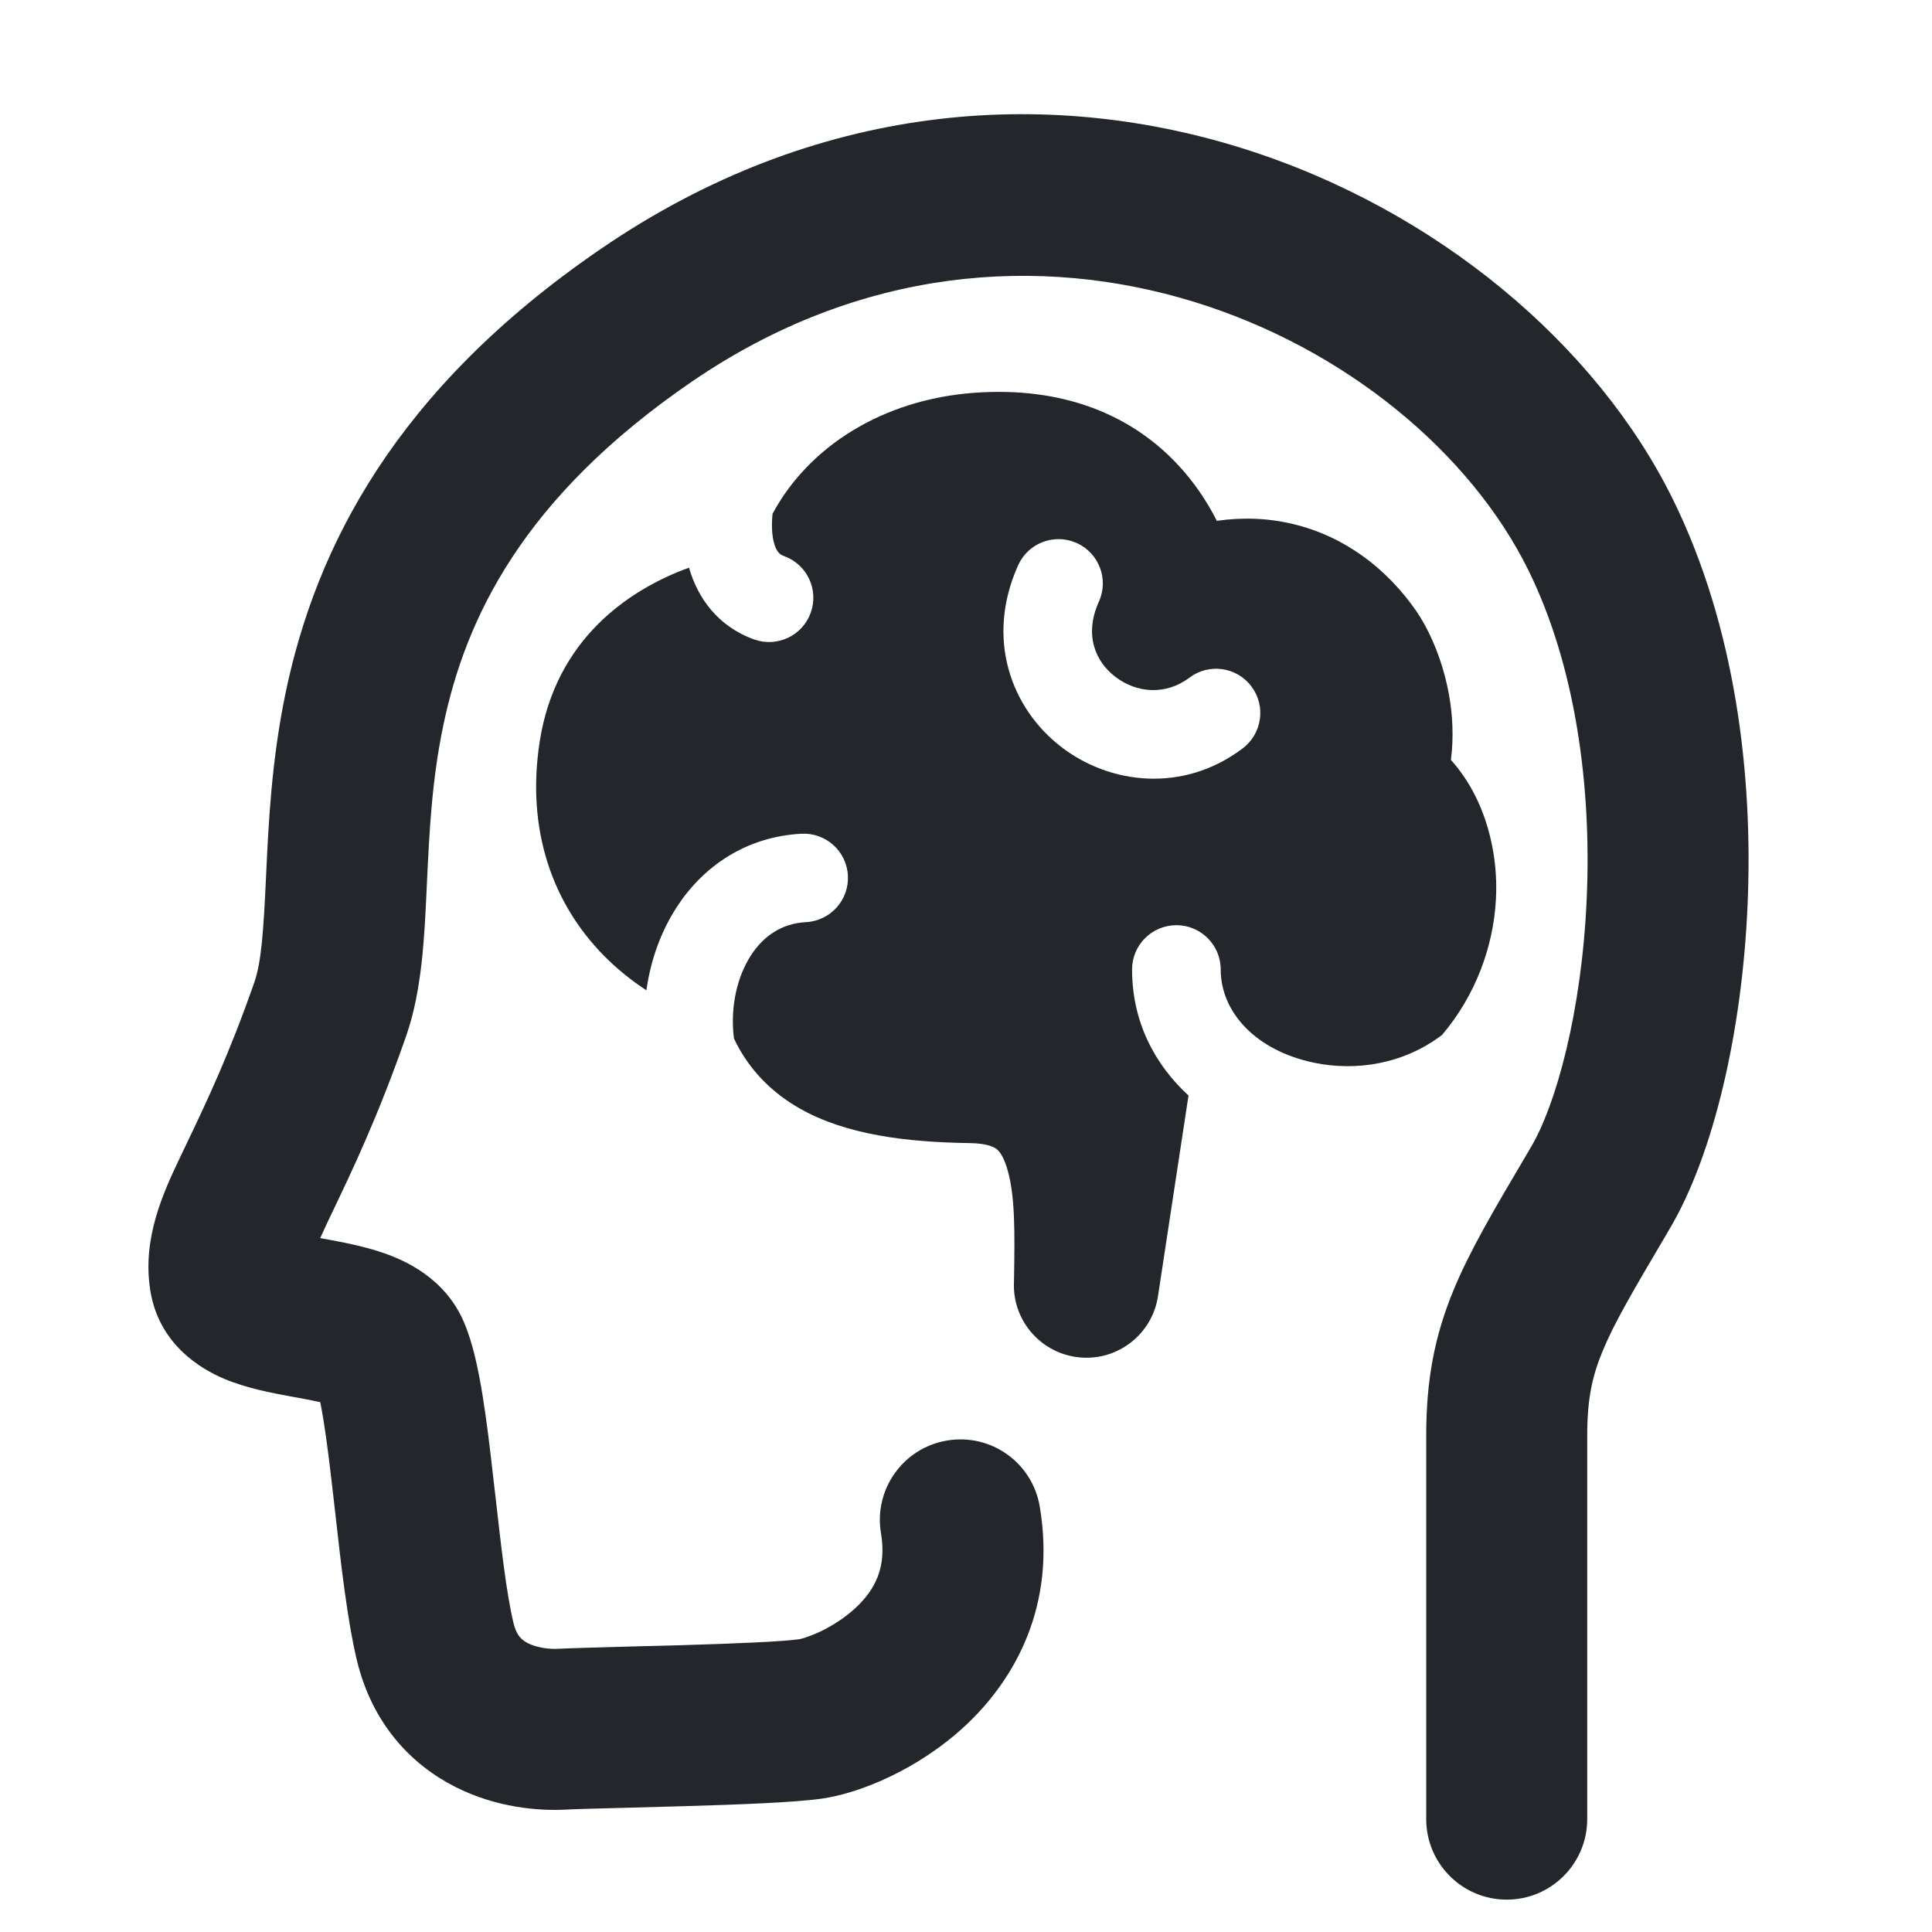
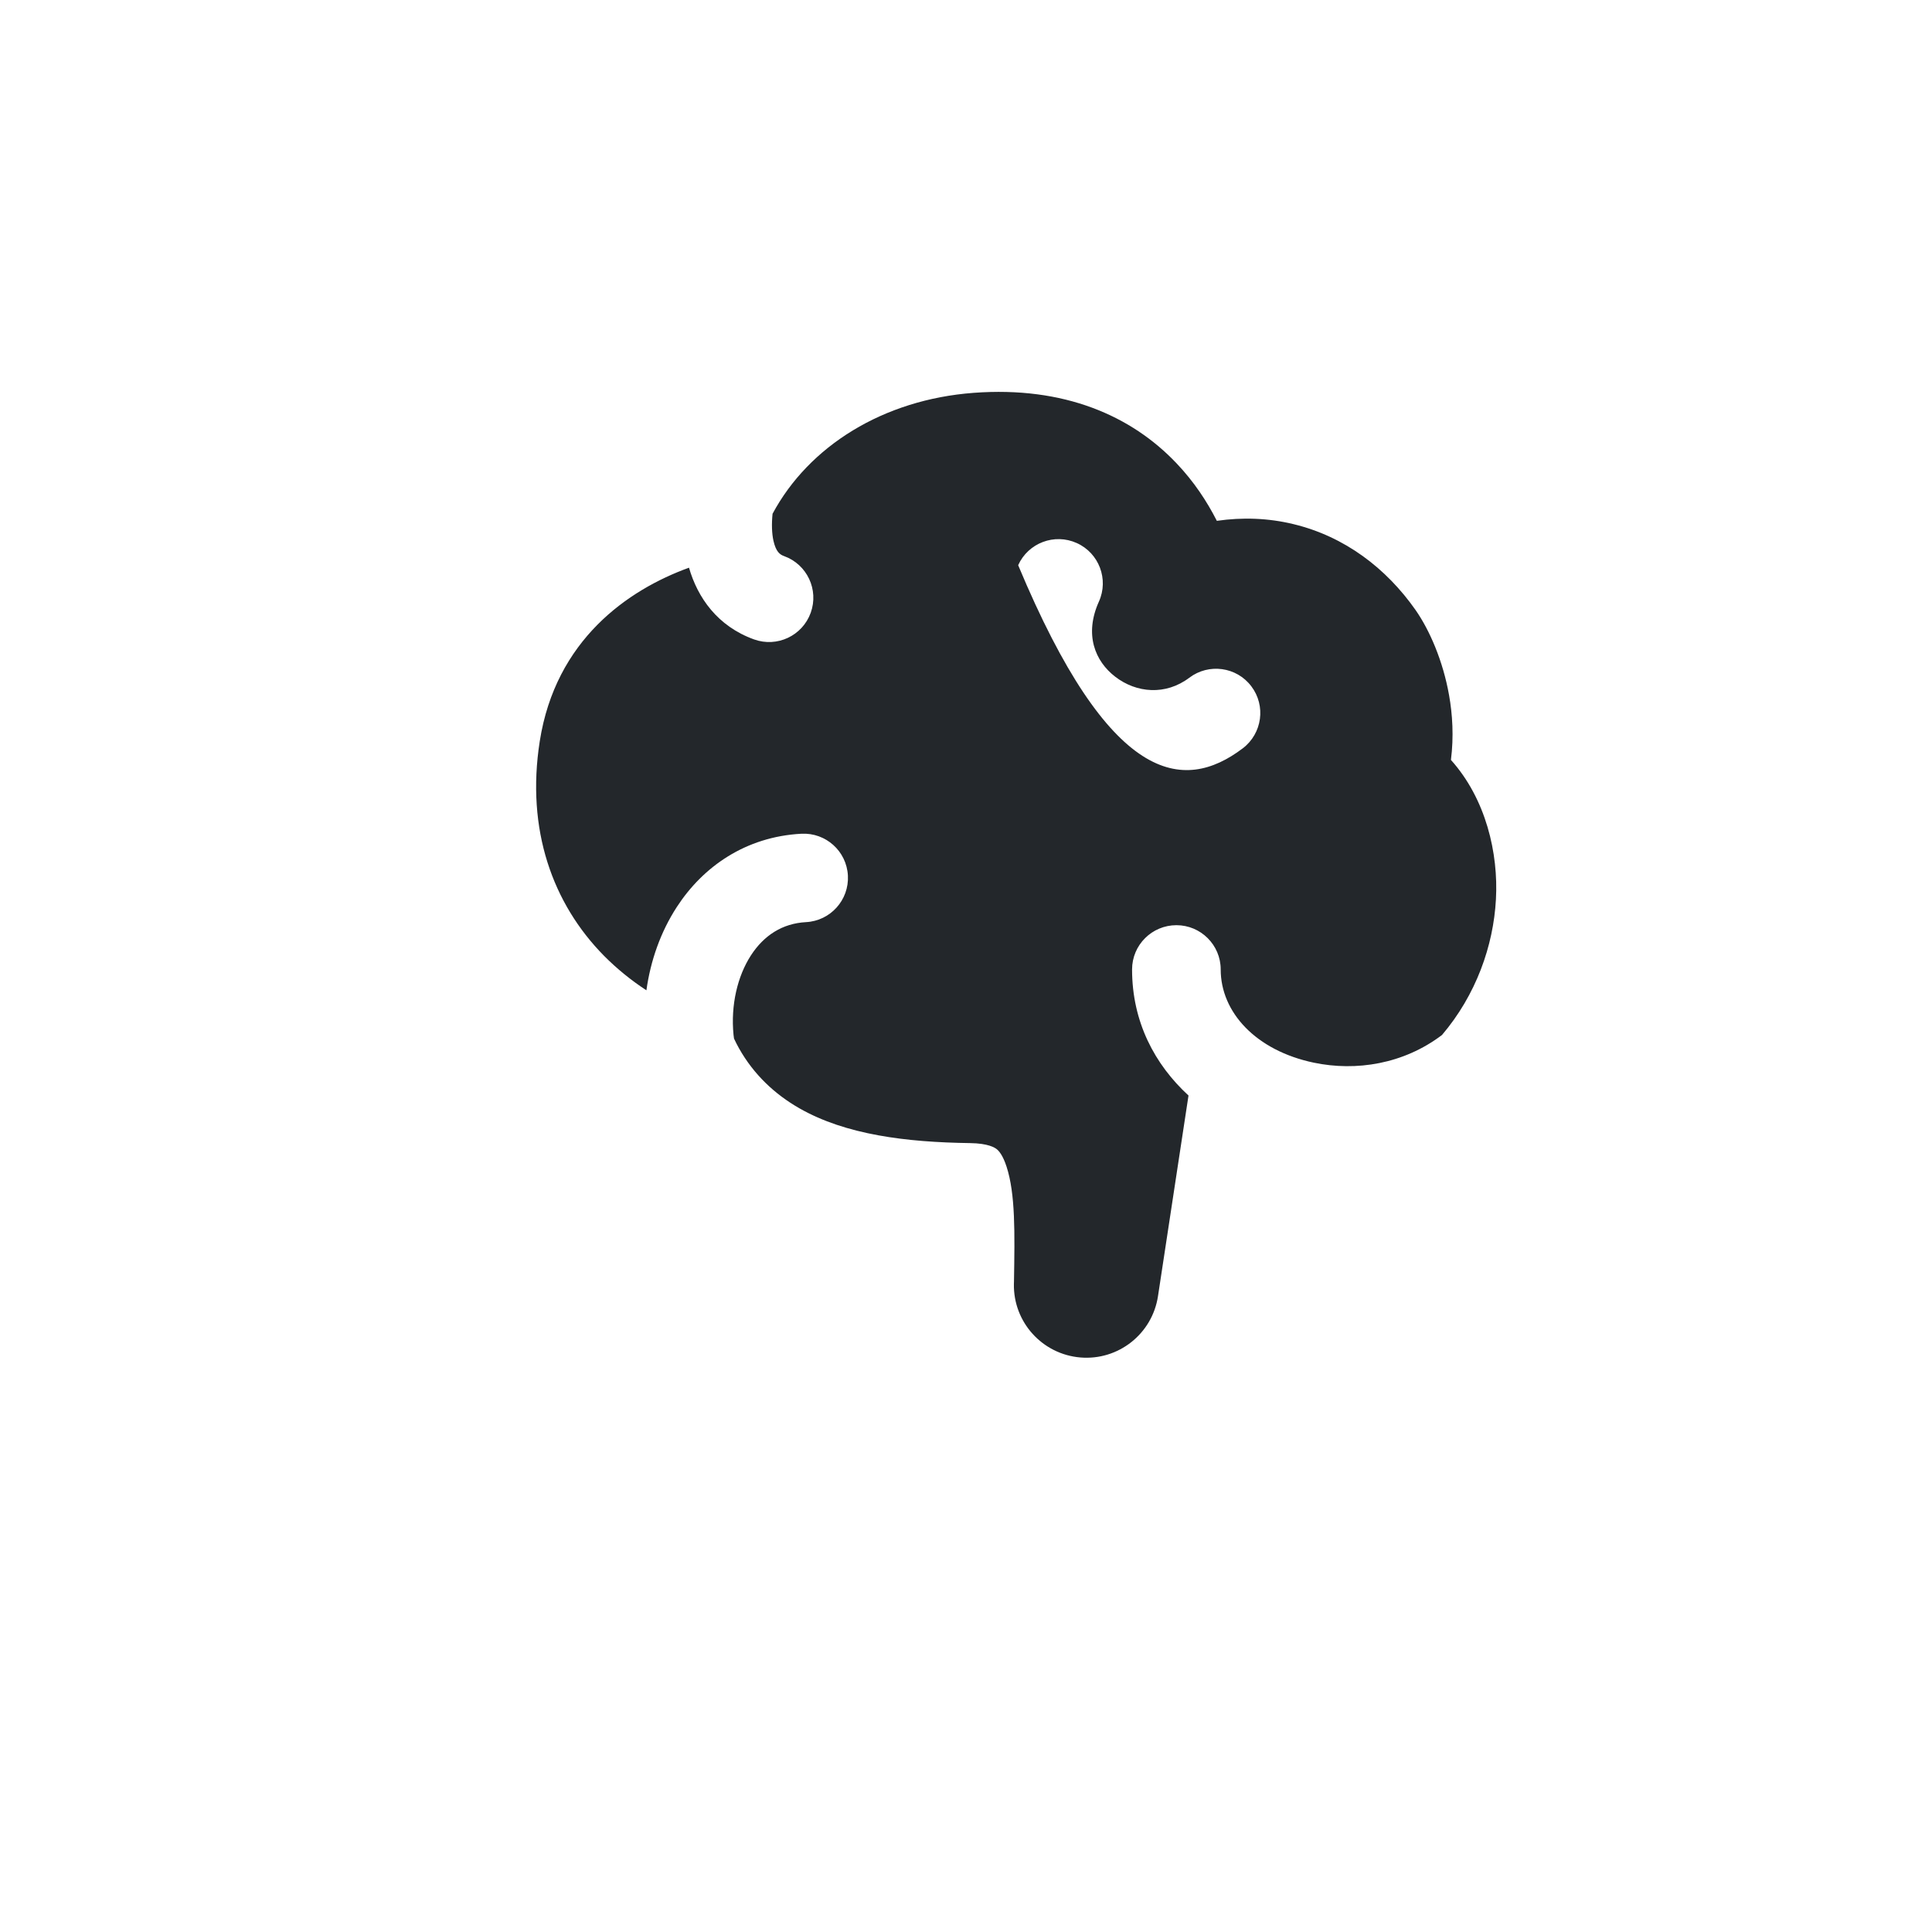
<svg xmlns="http://www.w3.org/2000/svg" width="24" height="24" viewBox="0 0 24 24" fill="none">
-   <path fill-rule="evenodd" clip-rule="evenodd" d="M20.781 6.202C18.893 2.368 12.806 -0.566 7.465 3.091C4.901 4.845 3.924 6.811 3.55 8.596C3.372 9.447 3.335 10.239 3.306 10.865L3.305 10.887C3.273 11.577 3.246 11.955 3.159 12.204C2.845 13.104 2.559 13.703 2.333 14.176L2.238 14.375C2.037 14.798 1.762 15.376 1.867 16.03C1.973 16.696 2.488 17.002 2.782 17.127C3.066 17.247 3.391 17.306 3.595 17.344L3.611 17.347C3.773 17.376 3.889 17.398 3.978 17.418C3.991 17.483 4.005 17.558 4.019 17.645C4.061 17.905 4.099 18.221 4.139 18.57L4.166 18.806C4.234 19.417 4.314 20.121 4.431 20.615C4.62 21.413 5.11 21.922 5.657 22.198C6.165 22.455 6.69 22.499 7.04 22.479C7.171 22.472 7.453 22.465 7.807 22.456C8.025 22.45 8.272 22.443 8.528 22.436C9.146 22.418 9.873 22.392 10.21 22.343C10.682 22.276 11.404 21.981 11.985 21.443C12.611 20.863 13.124 19.942 12.916 18.714C12.824 18.169 12.308 17.802 11.763 17.895C11.219 17.987 10.852 18.503 10.944 19.047C11.017 19.476 10.866 19.753 10.626 19.976C10.495 20.097 10.341 20.195 10.194 20.266C10.121 20.3 10.056 20.325 10.005 20.342C9.958 20.357 9.932 20.363 9.928 20.363C9.73 20.392 9.144 20.417 8.468 20.437C8.25 20.443 8.026 20.449 7.817 20.454C7.428 20.465 7.089 20.474 6.929 20.482C6.82 20.488 6.669 20.468 6.559 20.413C6.512 20.389 6.48 20.363 6.456 20.334C6.434 20.308 6.401 20.256 6.377 20.154C6.29 19.788 6.226 19.218 6.153 18.574L6.126 18.343C6.087 17.995 6.044 17.636 5.993 17.324C5.946 17.038 5.879 16.69 5.76 16.417C5.523 15.871 5.026 15.656 4.767 15.566C4.512 15.477 4.222 15.425 4.026 15.389L3.978 15.38C4.003 15.325 4.032 15.26 4.067 15.186C4.09 15.139 4.114 15.089 4.138 15.037C4.368 14.556 4.697 13.87 5.048 12.862C5.242 12.305 5.273 11.629 5.299 11.064L5.303 10.98C5.333 10.339 5.364 9.69 5.508 9.006C5.781 7.701 6.477 6.191 8.594 4.741C12.787 1.871 17.557 4.181 18.987 7.085C19.57 8.27 19.772 9.758 19.711 11.156C19.65 12.576 19.326 13.727 19.022 14.243L18.922 14.413C18.564 15.02 18.263 15.529 18.061 16.015C17.819 16.598 17.717 17.144 17.717 17.835V22.598C17.717 23.15 18.165 23.598 18.717 23.598C19.269 23.598 19.717 23.15 19.717 22.598V17.835C19.717 17.379 19.778 17.097 19.909 16.782C20.054 16.431 20.282 16.044 20.682 15.366L20.745 15.258C21.283 14.347 21.641 12.827 21.709 11.242C21.779 9.635 21.56 7.783 20.781 6.202ZM4.149 17.471C4.149 17.471 4.144 17.469 4.135 17.464C4.145 17.468 4.15 17.471 4.149 17.471Z" fill="#23272B" />
-   <path fill-rule="evenodd" clip-rule="evenodd" d="M6.705 9.208C6.902 7.95 7.798 7.328 8.559 7.052C8.666 7.423 8.912 7.779 9.367 7.943C9.653 8.046 9.968 7.898 10.071 7.612C10.174 7.326 10.026 7.011 9.74 6.908C9.689 6.89 9.639 6.855 9.608 6.717C9.588 6.626 9.584 6.511 9.597 6.382C10.049 5.541 10.971 4.964 12.095 4.88C13.219 4.796 14.054 5.164 14.615 5.755C14.831 5.982 14.993 6.228 15.116 6.47C15.435 6.424 15.755 6.435 16.068 6.511C16.703 6.664 17.22 7.058 17.584 7.577C17.759 7.827 17.926 8.211 18.001 8.637C18.043 8.873 18.061 9.149 18.024 9.44C18.459 9.925 18.615 10.599 18.583 11.172C18.552 11.749 18.336 12.36 17.913 12.857C17.437 13.218 16.847 13.311 16.321 13.201C15.6 13.05 15.164 12.574 15.164 12.043C15.164 11.739 14.917 11.493 14.614 11.493C14.31 11.493 14.063 11.739 14.063 12.043C14.063 12.695 14.345 13.224 14.764 13.609L14.385 16.101C14.314 16.57 13.892 16.903 13.42 16.863C12.948 16.823 12.587 16.425 12.595 15.951L12.596 15.922C12.606 15.306 12.614 14.833 12.504 14.493C12.457 14.348 12.407 14.295 12.38 14.274C12.359 14.258 12.28 14.203 12.05 14.2C11.255 14.189 10.506 14.096 9.931 13.768C9.623 13.592 9.363 13.347 9.181 13.024C9.158 12.983 9.137 12.942 9.118 12.901C9.116 12.885 9.114 12.87 9.112 12.854C9.076 12.486 9.161 12.126 9.329 11.867C9.49 11.62 9.718 11.471 10.013 11.455C10.316 11.439 10.549 11.18 10.533 10.877C10.517 10.573 10.258 10.341 9.955 10.357C9.261 10.394 8.732 10.767 8.407 11.268C8.207 11.576 8.081 11.933 8.03 12.302C7.843 12.18 7.666 12.037 7.504 11.874C6.865 11.226 6.533 10.308 6.705 9.208ZM13.651 7.473C13.776 7.196 13.652 6.87 13.376 6.746C13.099 6.621 12.773 6.744 12.648 7.021C12.238 7.932 12.561 8.798 13.181 9.277C13.785 9.744 14.698 9.856 15.438 9.296C15.68 9.112 15.728 8.767 15.544 8.525C15.361 8.283 15.016 8.236 14.774 8.419C14.48 8.641 14.117 8.61 13.853 8.406C13.604 8.214 13.466 7.884 13.651 7.473Z" fill="#23272B" />
+   <path fill-rule="evenodd" clip-rule="evenodd" d="M6.705 9.208C6.902 7.95 7.798 7.328 8.559 7.052C8.666 7.423 8.912 7.779 9.367 7.943C9.653 8.046 9.968 7.898 10.071 7.612C10.174 7.326 10.026 7.011 9.74 6.908C9.689 6.89 9.639 6.855 9.608 6.717C9.588 6.626 9.584 6.511 9.597 6.382C10.049 5.541 10.971 4.964 12.095 4.88C13.219 4.796 14.054 5.164 14.615 5.755C14.831 5.982 14.993 6.228 15.116 6.47C15.435 6.424 15.755 6.435 16.068 6.511C16.703 6.664 17.22 7.058 17.584 7.577C17.759 7.827 17.926 8.211 18.001 8.637C18.043 8.873 18.061 9.149 18.024 9.44C18.459 9.925 18.615 10.599 18.583 11.172C18.552 11.749 18.336 12.36 17.913 12.857C17.437 13.218 16.847 13.311 16.321 13.201C15.6 13.05 15.164 12.574 15.164 12.043C15.164 11.739 14.917 11.493 14.614 11.493C14.31 11.493 14.063 11.739 14.063 12.043C14.063 12.695 14.345 13.224 14.764 13.609L14.385 16.101C14.314 16.57 13.892 16.903 13.42 16.863C12.948 16.823 12.587 16.425 12.595 15.951L12.596 15.922C12.606 15.306 12.614 14.833 12.504 14.493C12.457 14.348 12.407 14.295 12.38 14.274C12.359 14.258 12.28 14.203 12.05 14.2C11.255 14.189 10.506 14.096 9.931 13.768C9.623 13.592 9.363 13.347 9.181 13.024C9.158 12.983 9.137 12.942 9.118 12.901C9.116 12.885 9.114 12.87 9.112 12.854C9.076 12.486 9.161 12.126 9.329 11.867C9.49 11.62 9.718 11.471 10.013 11.455C10.316 11.439 10.549 11.18 10.533 10.877C10.517 10.573 10.258 10.341 9.955 10.357C9.261 10.394 8.732 10.767 8.407 11.268C8.207 11.576 8.081 11.933 8.03 12.302C7.843 12.18 7.666 12.037 7.504 11.874C6.865 11.226 6.533 10.308 6.705 9.208ZM13.651 7.473C13.776 7.196 13.652 6.87 13.376 6.746C13.099 6.621 12.773 6.744 12.648 7.021C13.785 9.744 14.698 9.856 15.438 9.296C15.68 9.112 15.728 8.767 15.544 8.525C15.361 8.283 15.016 8.236 14.774 8.419C14.48 8.641 14.117 8.61 13.853 8.406C13.604 8.214 13.466 7.884 13.651 7.473Z" fill="#23272B" />
</svg>